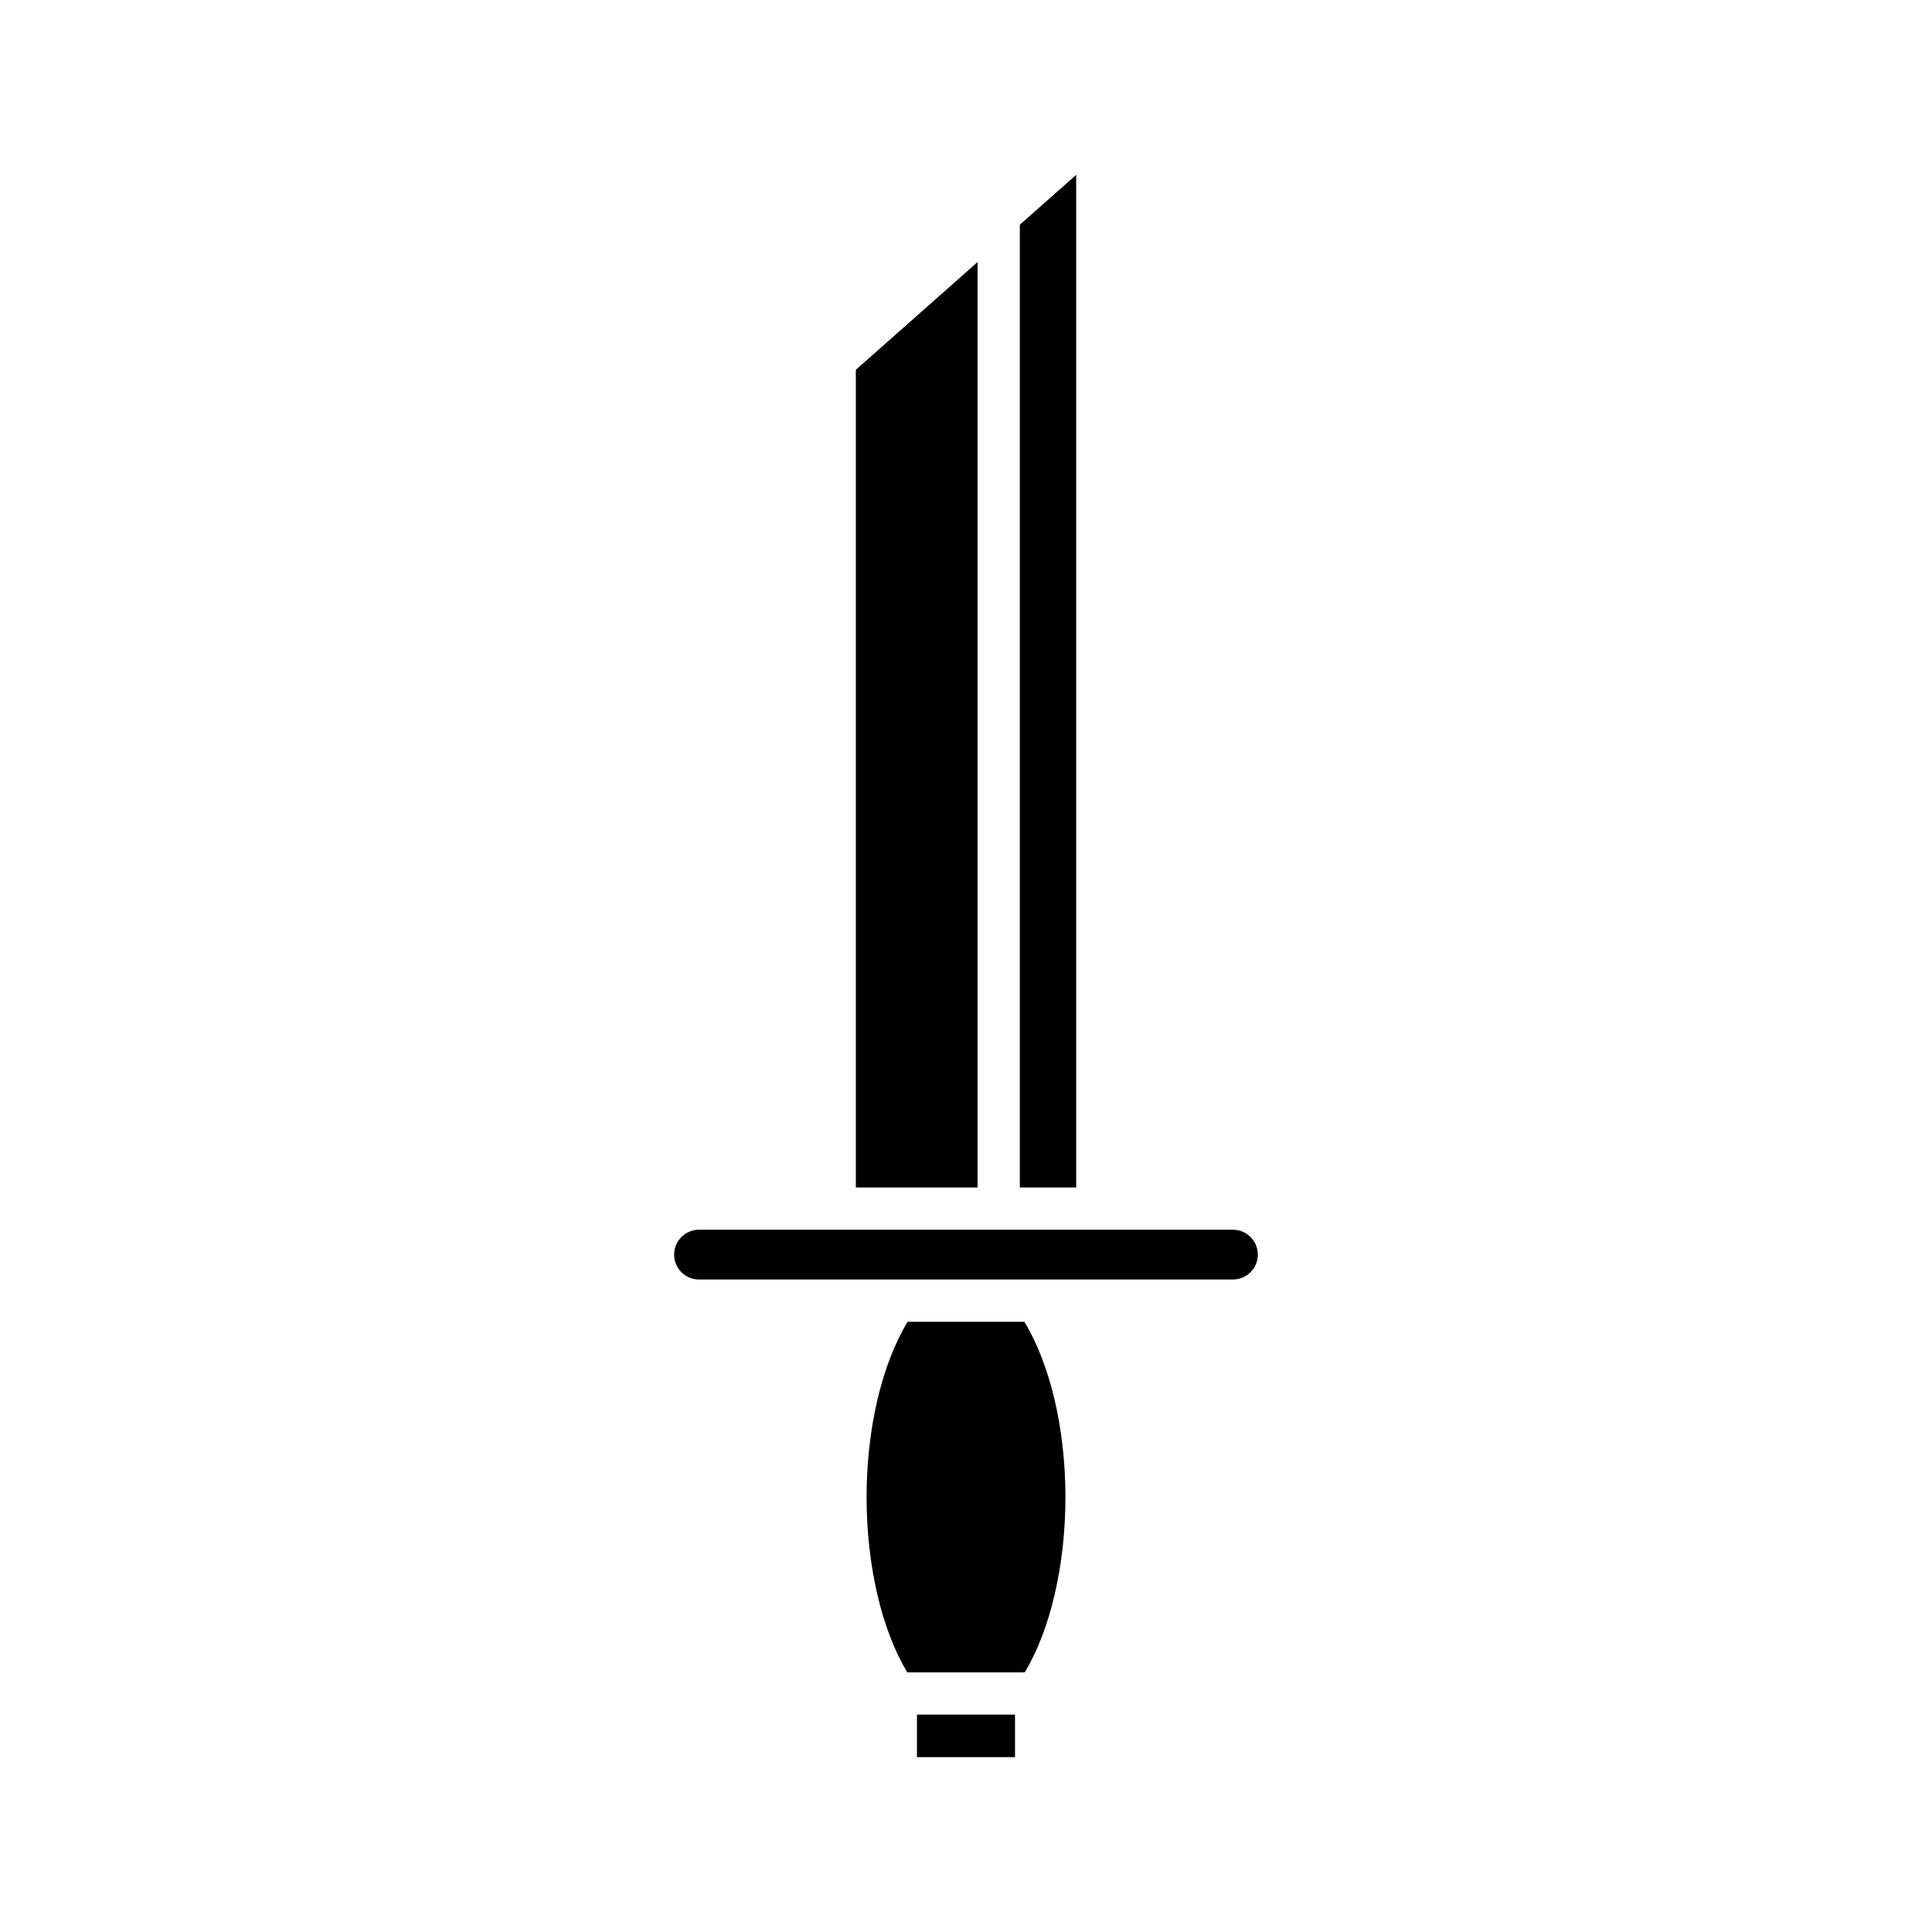
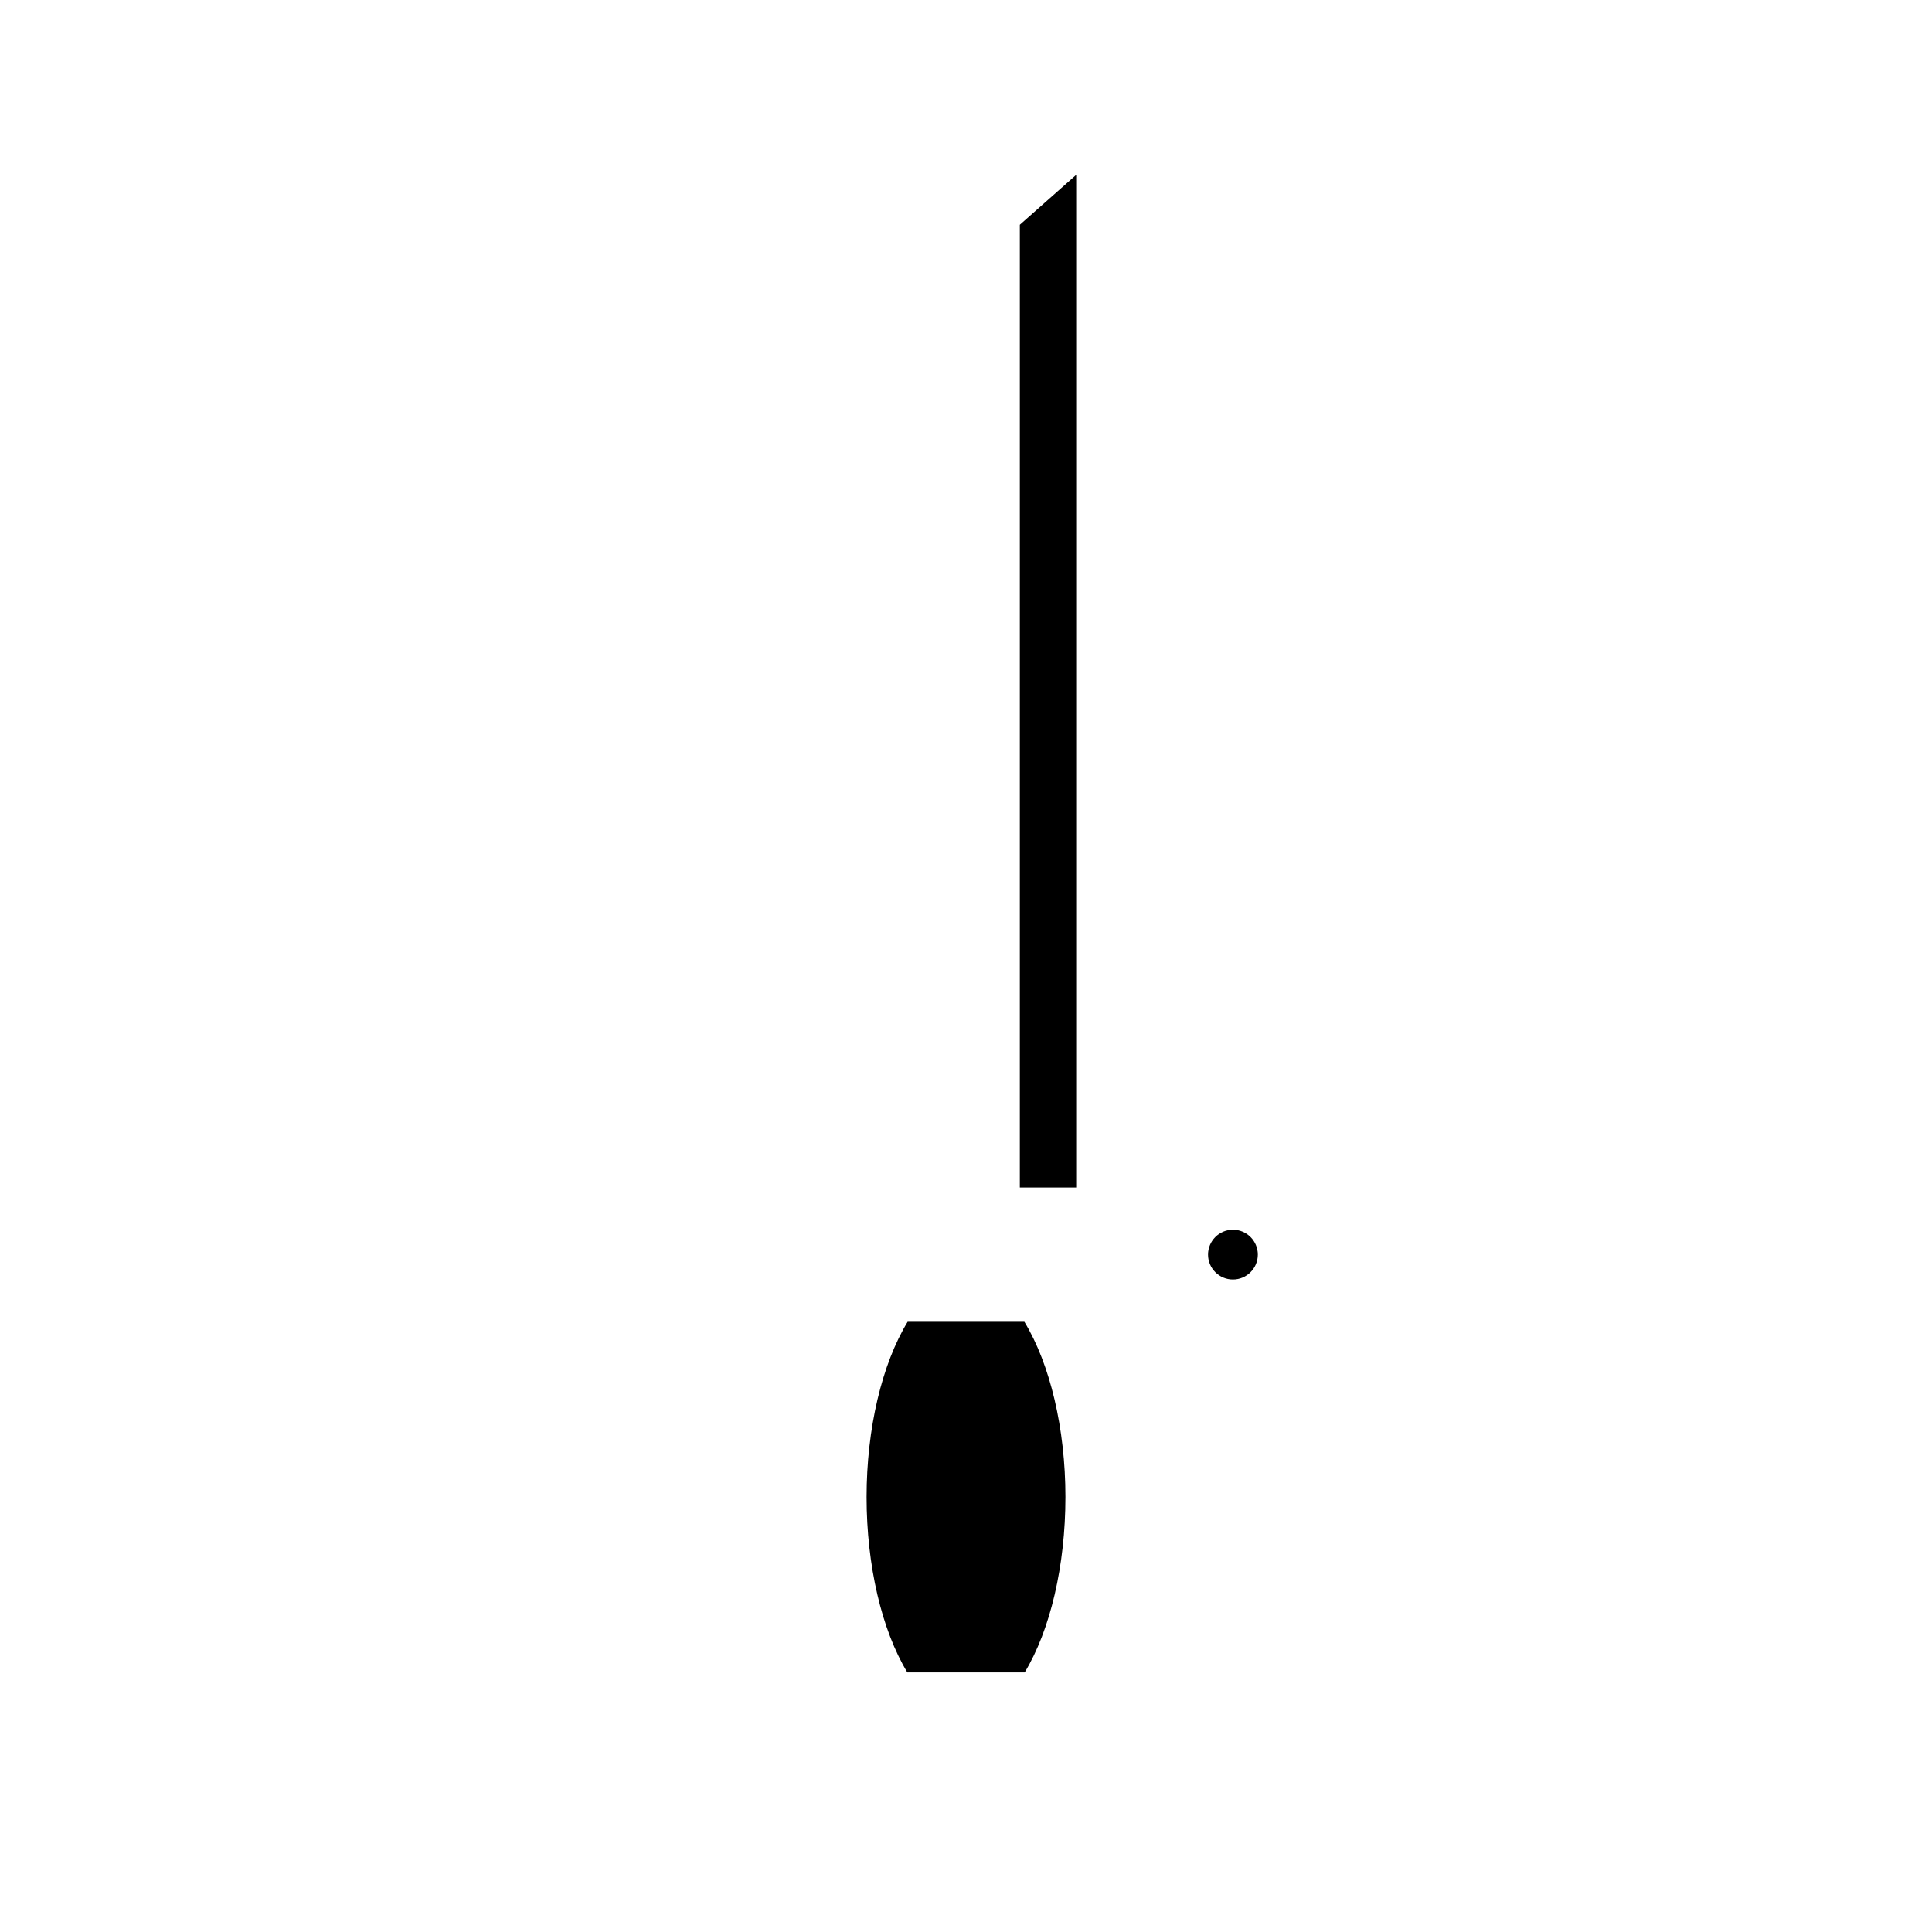
<svg xmlns="http://www.w3.org/2000/svg" fill="#000000" width="800px" height="800px" version="1.1" viewBox="144 144 512 512">
  <g>
-     <path d="m387 598.39h25.988v11.27h-25.988z" />
    <path d="m426.35 540.74c0-18.176-4.062-35.219-10.883-46.457h-30.93c-6.824 11.238-10.883 28.281-10.883 46.457 0 18.137 4 35.219 10.797 46.457h31.105c6.793-11.238 10.793-28.32 10.793-46.457z" />
    <path d="m429.2 190.34-14.934 13.215v255.14h14.934z" />
-     <path d="m403.07 213.45-32.266 28.547v216.7h32.266z" />
-     <path d="m329.25 483.08h141.49c3.641 0 6.598-2.957 6.598-6.594s-2.957-6.598-6.598-6.598h-141.49c-3.641 0-6.598 2.961-6.598 6.598s2.957 6.594 6.598 6.594z" />
+     <path d="m329.25 483.08h141.49c3.641 0 6.598-2.957 6.598-6.594s-2.957-6.598-6.598-6.598c-3.641 0-6.598 2.961-6.598 6.598s2.957 6.594 6.598 6.594z" />
  </g>
</svg>